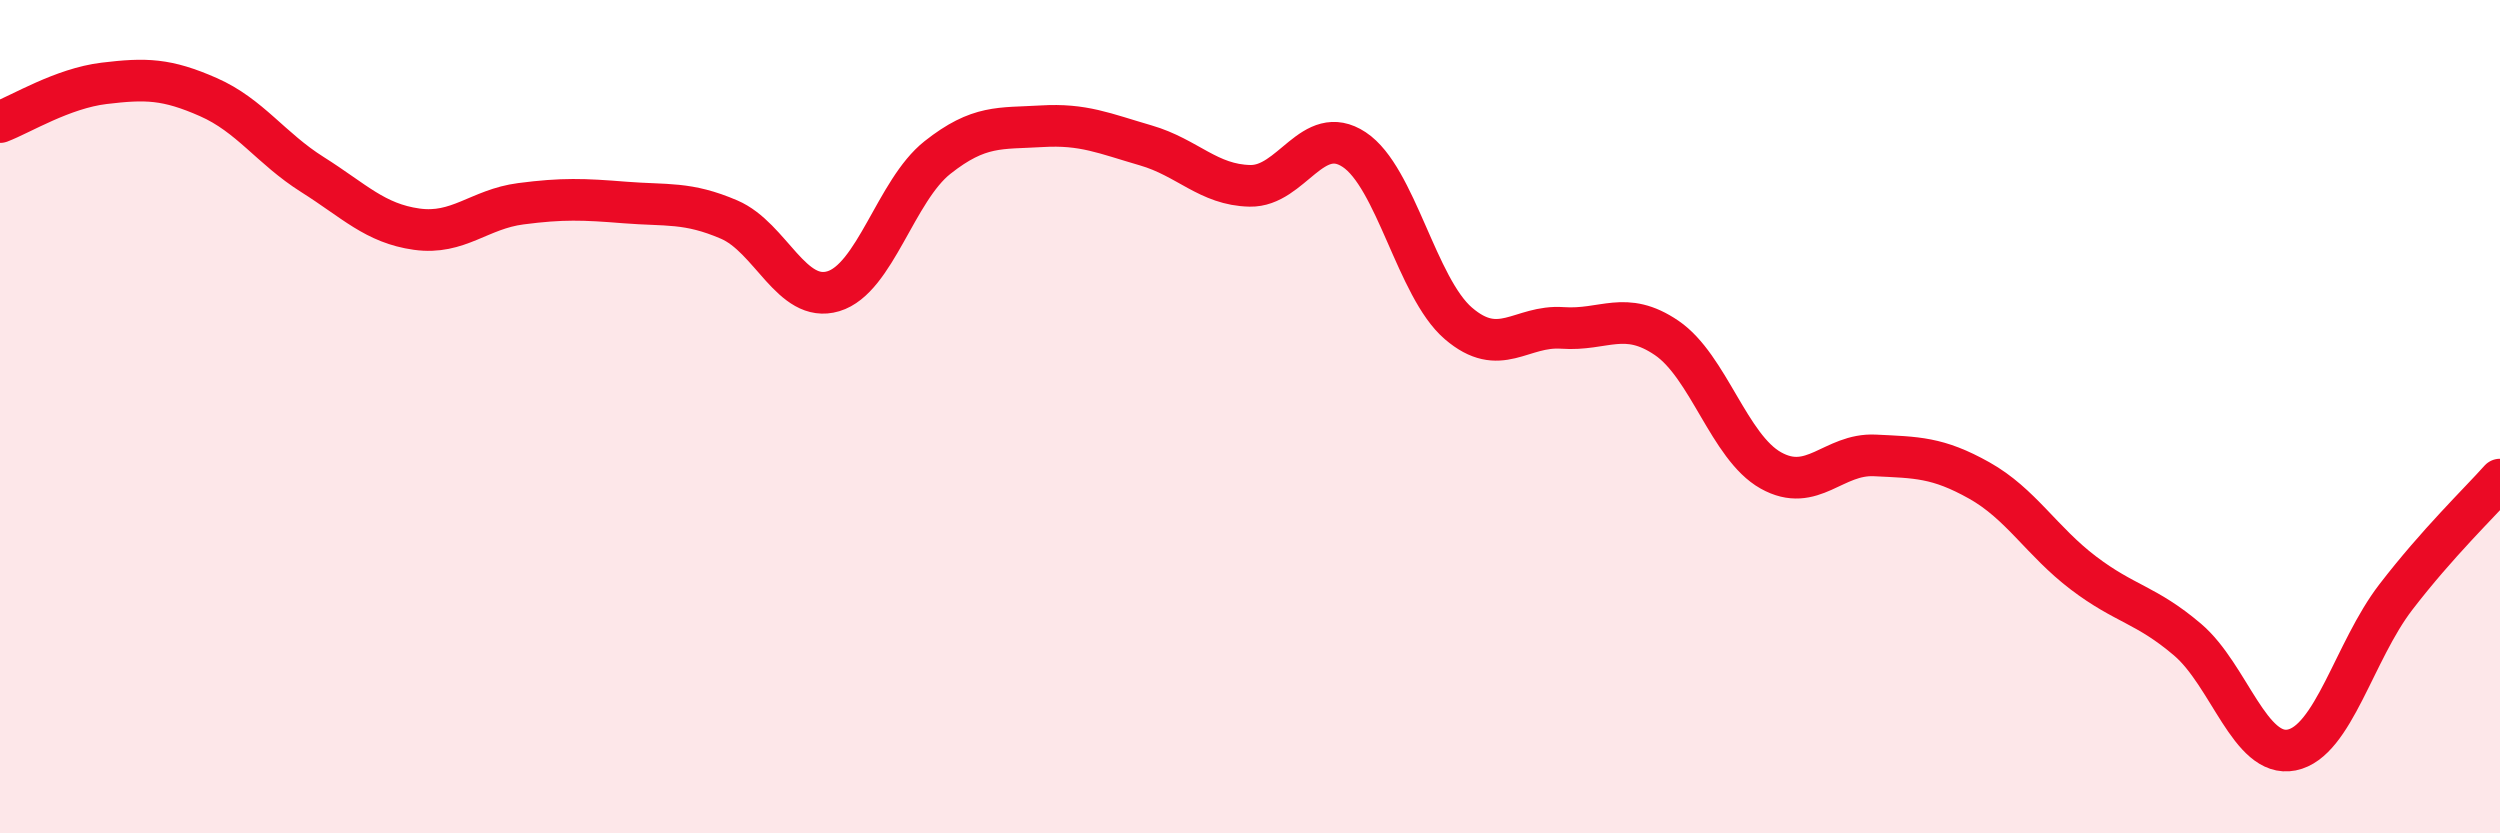
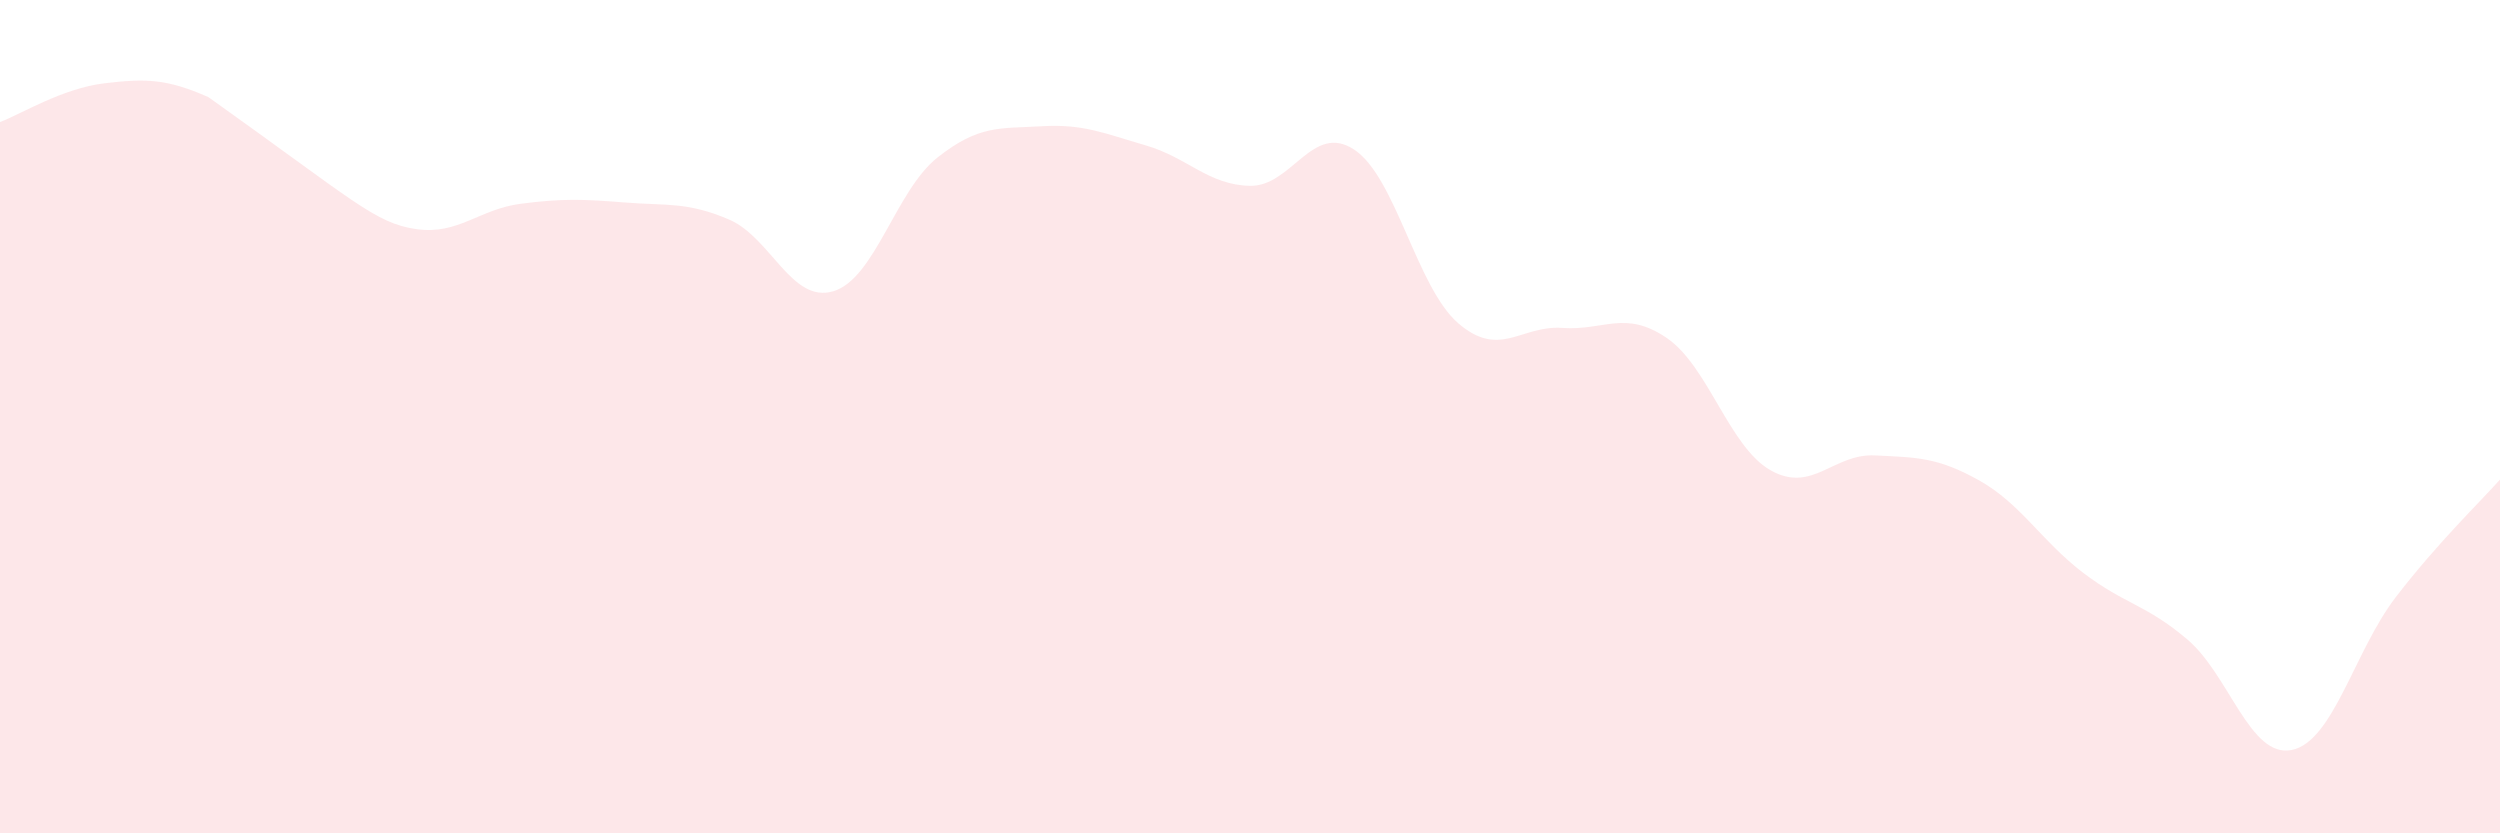
<svg xmlns="http://www.w3.org/2000/svg" width="60" height="20" viewBox="0 0 60 20">
-   <path d="M 0,2.93 C 0.5,2.74 1.5,2.12 2.5,2 C 3.5,1.88 4,1.89 5,2.33 C 6,2.77 6.5,3.56 7.5,4.19 C 8.5,4.82 9,5.36 10,5.5 C 11,5.64 11.5,5.02 12.5,4.89 C 13.5,4.76 14,4.78 15,4.86 C 16,4.94 16.5,4.84 17.5,5.27 C 18.5,5.7 19,7.29 20,6.99 C 21,6.69 21.5,4.57 22.5,3.78 C 23.5,2.99 24,3.09 25,3.03 C 26,2.97 26.5,3.2 27.5,3.49 C 28.5,3.78 29,4.44 30,4.46 C 31,4.48 31.5,2.93 32.5,3.59 C 33.5,4.25 34,6.9 35,7.76 C 36,8.62 36.5,7.8 37.5,7.87 C 38.5,7.94 39,7.43 40,8.11 C 41,8.79 41.5,10.73 42.5,11.29 C 43.5,11.85 44,10.88 45,10.93 C 46,10.98 46.5,10.97 47.5,11.53 C 48.5,12.09 49,12.99 50,13.75 C 51,14.51 51.5,14.5 52.5,15.35 C 53.5,16.2 54,18.2 55,18 C 56,17.8 56.5,15.63 57.5,14.33 C 58.5,13.03 59.5,12.07 60,11.51L60 20L0 20Z" fill="#EB0A25" opacity="0.1" stroke-linecap="round" stroke-linejoin="round" />
-   <path d="M 0,2.93 C 0.5,2.74 1.5,2.12 2.5,2 C 3.5,1.88 4,1.89 5,2.33 C 6,2.77 6.5,3.56 7.5,4.19 C 8.5,4.82 9,5.36 10,5.5 C 11,5.64 11.5,5.02 12.5,4.89 C 13.5,4.76 14,4.78 15,4.86 C 16,4.94 16.5,4.84 17.5,5.27 C 18.5,5.7 19,7.29 20,6.99 C 21,6.69 21.5,4.57 22.5,3.78 C 23.5,2.99 24,3.09 25,3.03 C 26,2.97 26.5,3.2 27.5,3.49 C 28.5,3.78 29,4.44 30,4.46 C 31,4.48 31.5,2.93 32.5,3.59 C 33.5,4.25 34,6.9 35,7.76 C 36,8.62 36.5,7.8 37.5,7.87 C 38.5,7.94 39,7.43 40,8.11 C 41,8.79 41.5,10.73 42.5,11.29 C 43.5,11.85 44,10.88 45,10.93 C 46,10.98 46.5,10.97 47.5,11.53 C 48.5,12.09 49,12.99 50,13.75 C 51,14.51 51.5,14.5 52.5,15.35 C 53.5,16.2 54,18.2 55,18 C 56,17.8 56.5,15.63 57.5,14.33 C 58.5,13.03 59.5,12.07 60,11.51" stroke="#EB0A25" stroke-width="1" fill="none" stroke-linecap="round" stroke-linejoin="round" />
+   <path d="M 0,2.93 C 0.5,2.74 1.5,2.12 2.5,2 C 3.5,1.88 4,1.89 5,2.33 C 8.5,4.82 9,5.36 10,5.5 C 11,5.64 11.5,5.02 12.5,4.89 C 13.5,4.76 14,4.78 15,4.86 C 16,4.94 16.5,4.84 17.5,5.27 C 18.5,5.7 19,7.29 20,6.99 C 21,6.69 21.5,4.57 22.5,3.78 C 23.5,2.99 24,3.09 25,3.03 C 26,2.97 26.5,3.2 27.5,3.49 C 28.5,3.78 29,4.44 30,4.46 C 31,4.48 31.5,2.93 32.5,3.59 C 33.5,4.25 34,6.9 35,7.76 C 36,8.62 36.5,7.8 37.5,7.87 C 38.5,7.94 39,7.43 40,8.11 C 41,8.79 41.5,10.73 42.5,11.29 C 43.5,11.85 44,10.88 45,10.93 C 46,10.98 46.5,10.97 47.5,11.53 C 48.5,12.09 49,12.99 50,13.75 C 51,14.51 51.5,14.5 52.5,15.35 C 53.5,16.2 54,18.2 55,18 C 56,17.8 56.5,15.63 57.5,14.33 C 58.5,13.03 59.5,12.07 60,11.51L60 20L0 20Z" fill="#EB0A25" opacity="0.1" stroke-linecap="round" stroke-linejoin="round" />
</svg>